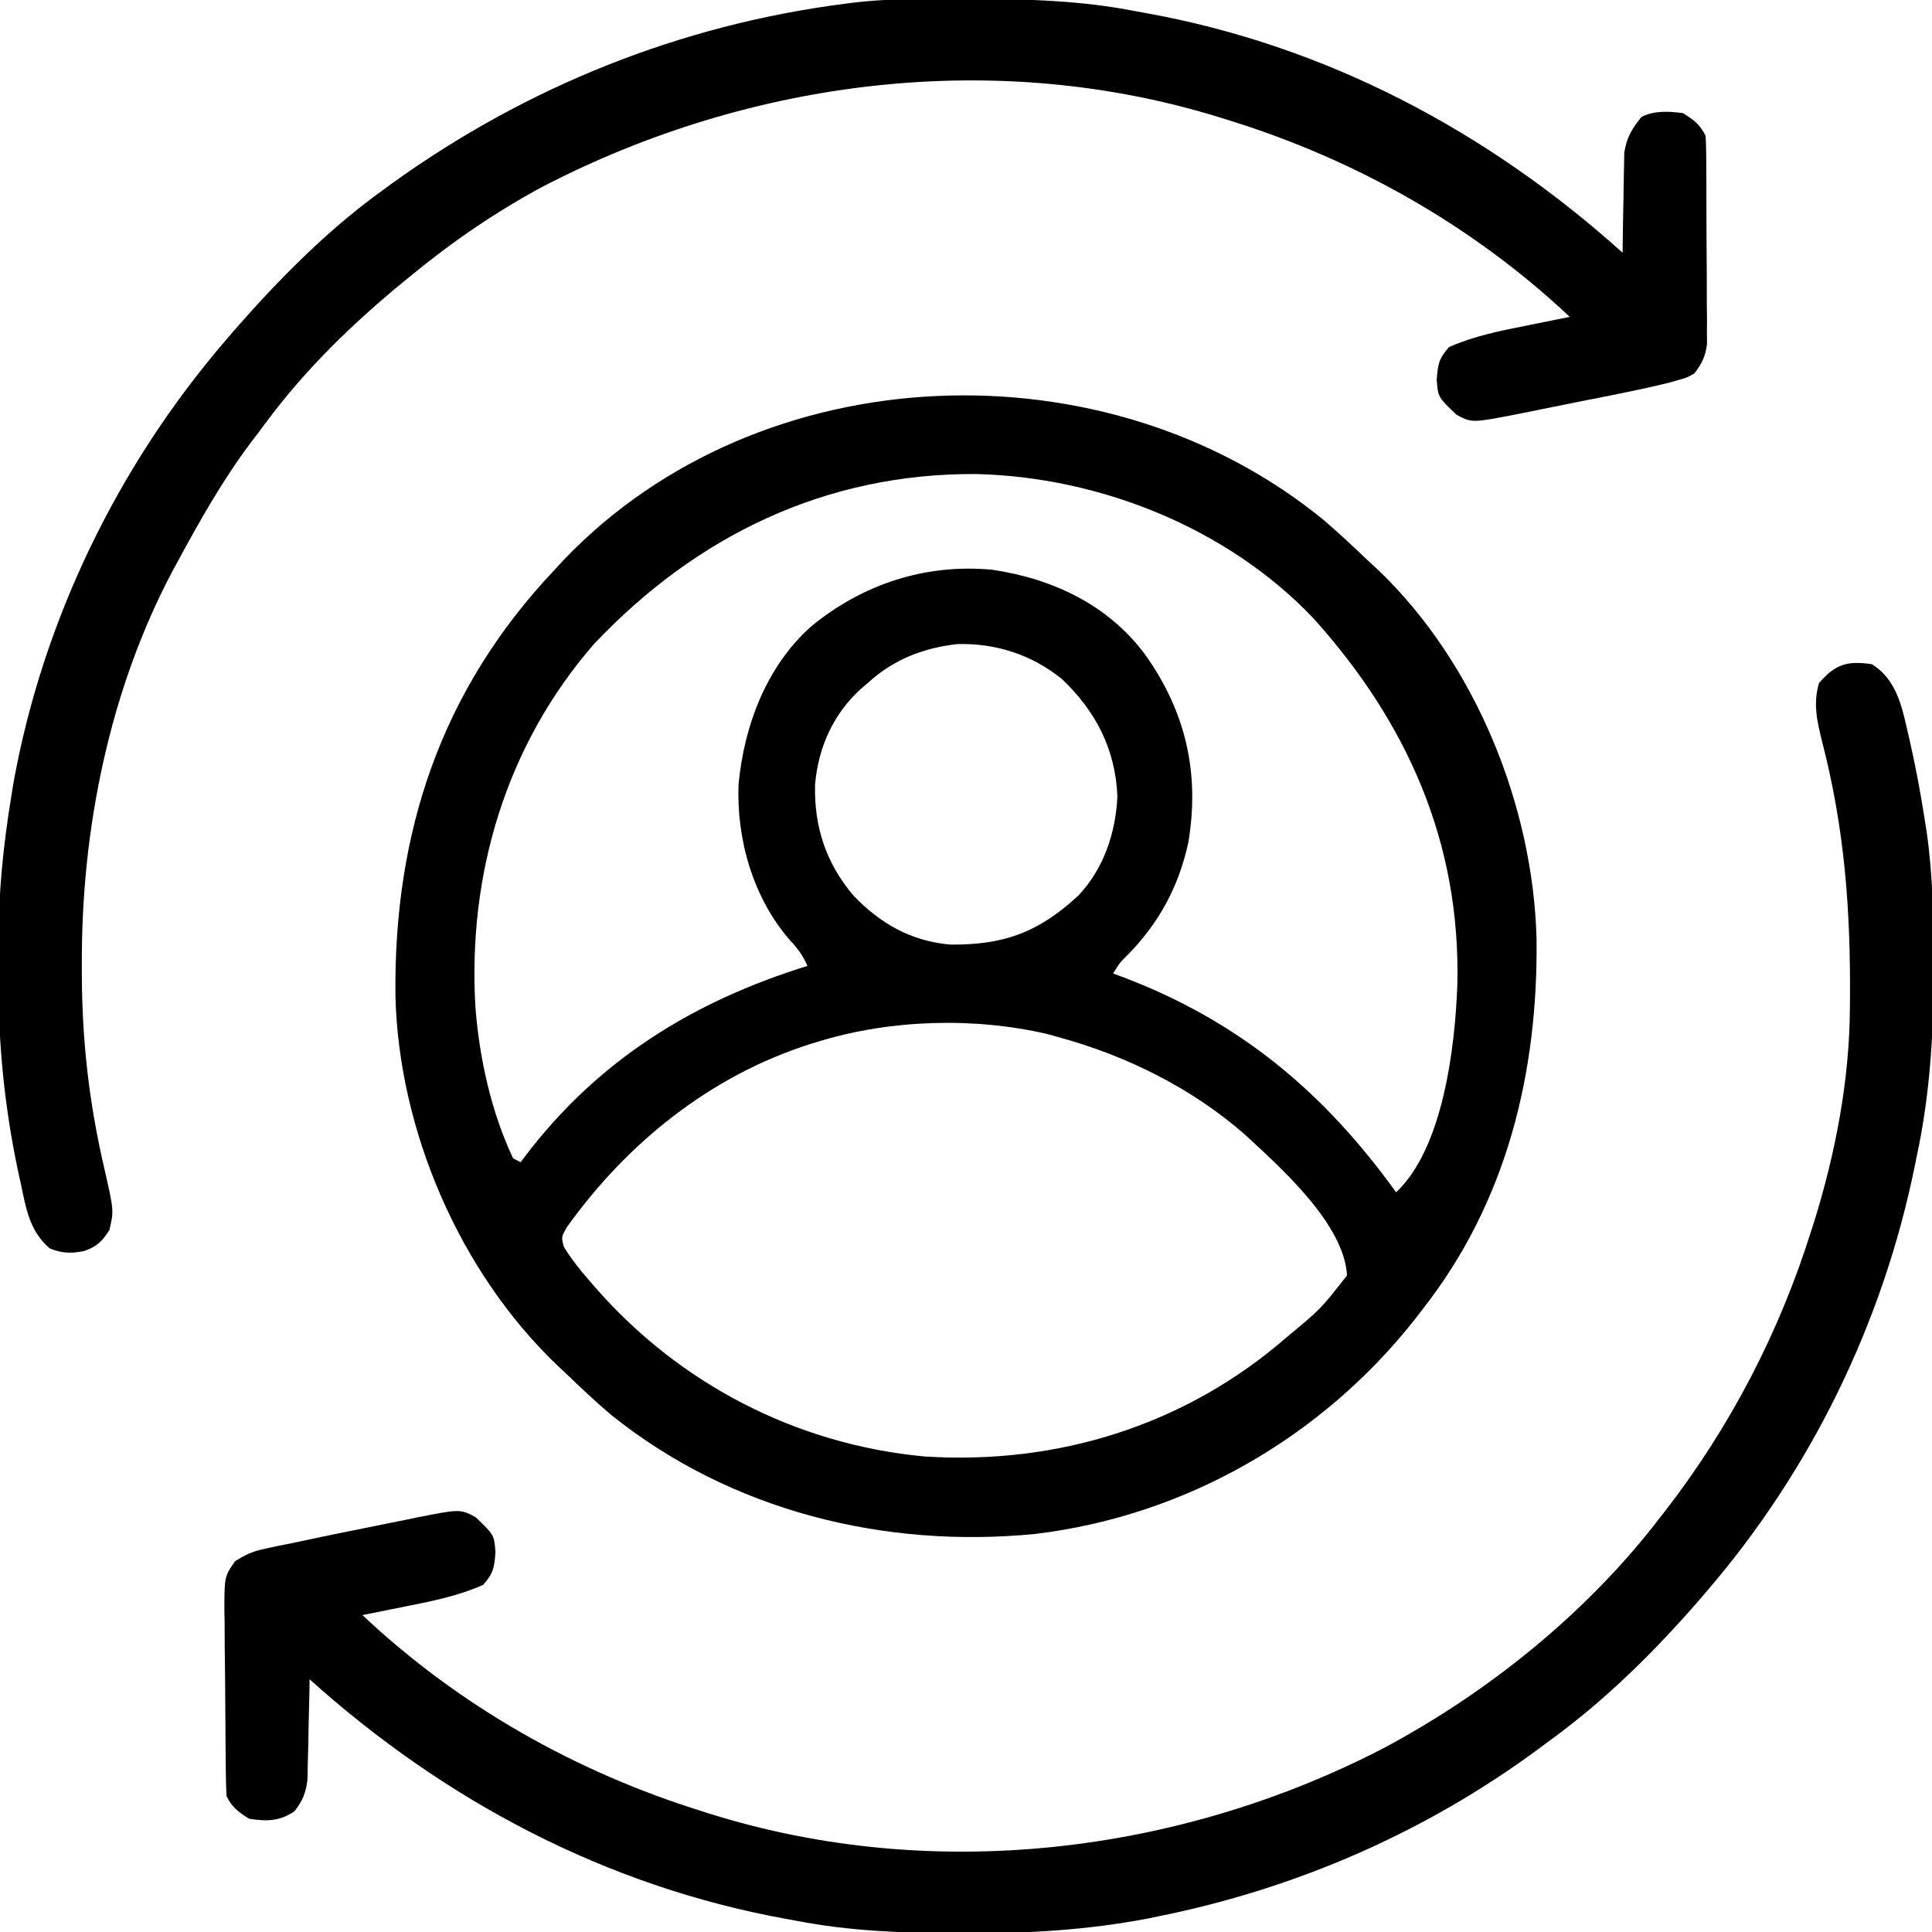
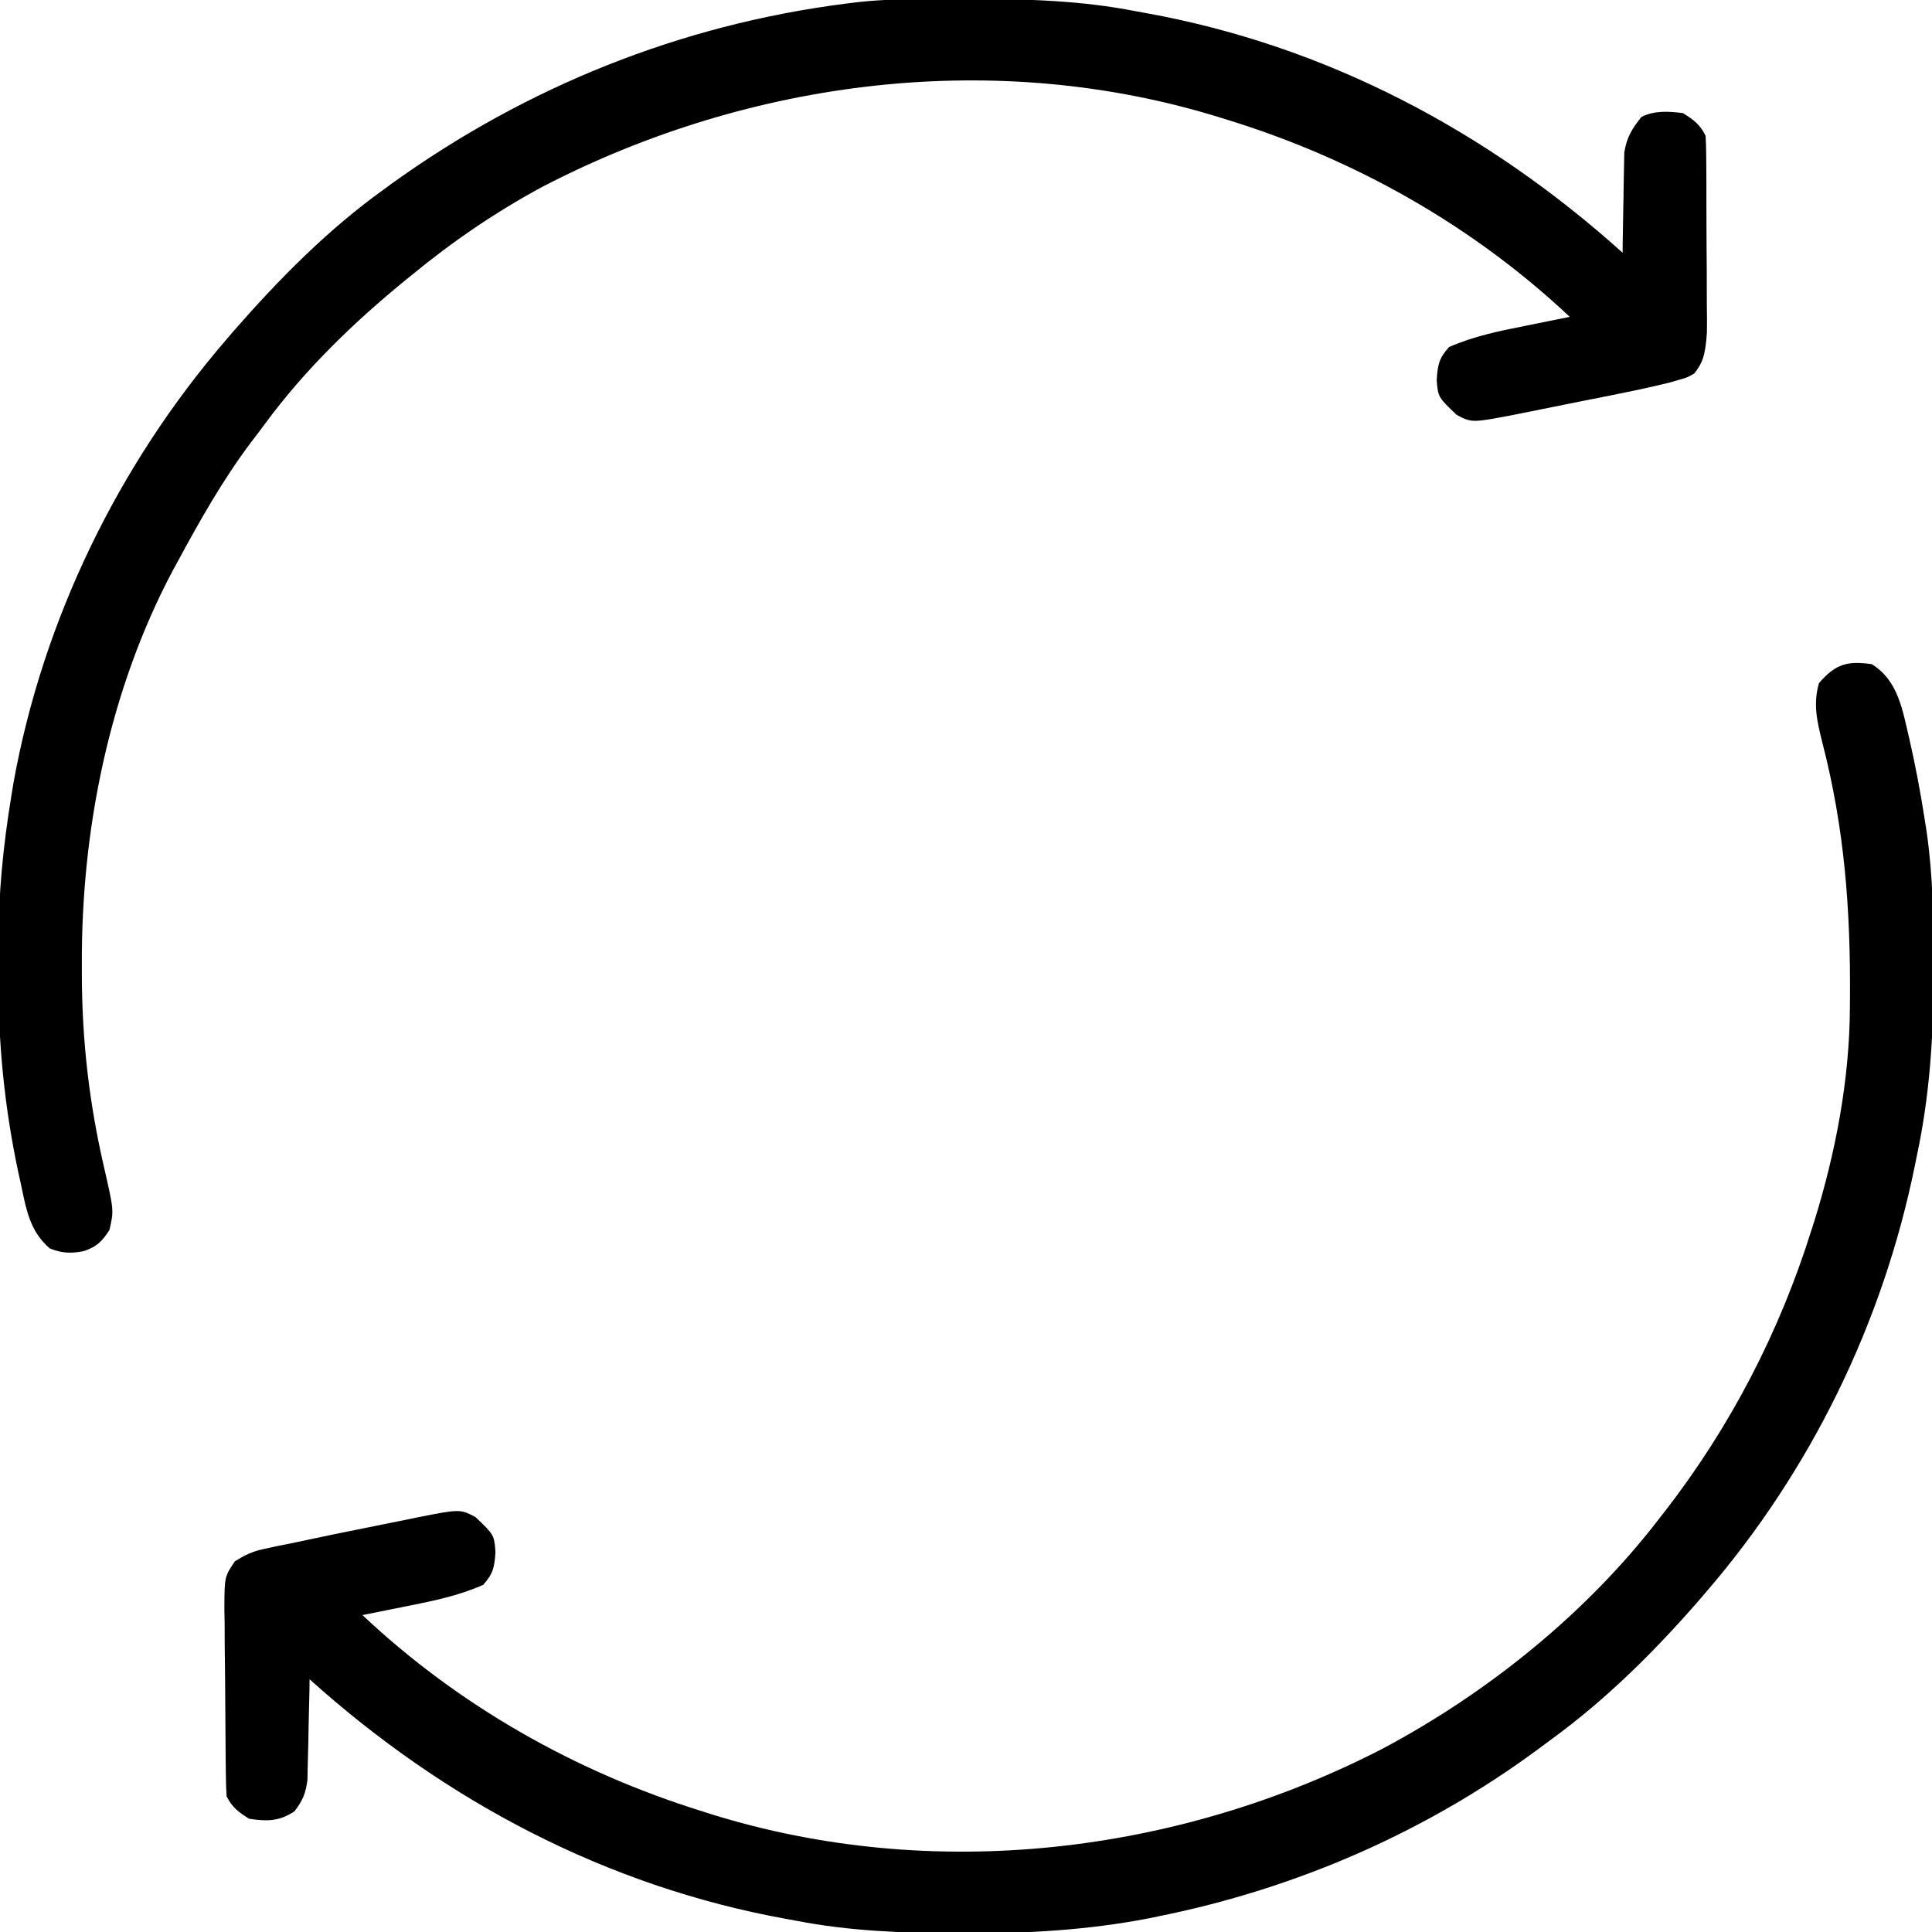
<svg xmlns="http://www.w3.org/2000/svg" width="22" height="22" viewBox="0 0 22 22" fill="none">
  <g clip-path="url(#clip0_4146_20500)">
-     <path d="M15.082 5.929C15.258 6.081 15.428 6.241 15.597 6.402C15.628 6.43 15.659 6.459 15.691 6.488C16.799 7.546 17.458 9.174 17.497 10.693C17.515 12.216 17.155 13.694 16.199 14.909C16.17 14.947 16.141 14.985 16.111 15.024C15.048 16.37 13.499 17.261 11.79 17.467C10.069 17.637 8.32 17.204 6.961 16.113C6.782 15.962 6.613 15.802 6.445 15.64C6.411 15.608 6.377 15.576 6.342 15.544C5.233 14.482 4.541 12.874 4.503 11.344C4.481 9.483 5.02 7.856 6.316 6.488C6.351 6.45 6.386 6.412 6.423 6.372C8.664 4.032 12.605 3.893 15.082 5.929ZM6.762 7.336C5.761 8.487 5.323 9.963 5.414 11.472C5.459 12.052 5.594 12.663 5.843 13.191C5.872 13.205 5.9 13.219 5.929 13.234C5.946 13.211 5.963 13.189 5.98 13.166C6.811 12.072 7.889 11.404 9.195 10.999C9.138 10.875 9.09 10.807 8.993 10.704C8.575 10.222 8.385 9.559 8.41 8.928C8.475 8.26 8.727 7.587 9.238 7.132C9.826 6.65 10.54 6.416 11.3 6.488C11.989 6.59 12.62 6.888 13.041 7.455C13.504 8.107 13.663 8.806 13.532 9.592C13.423 10.094 13.203 10.502 12.844 10.871C12.754 10.959 12.754 10.959 12.675 11.085C12.732 11.106 12.732 11.106 12.791 11.128C14.116 11.632 15.075 12.435 15.898 13.577C16.438 13.068 16.569 11.91 16.595 11.216C16.634 9.596 16.026 8.228 14.952 7.036C13.974 6.01 12.522 5.432 11.119 5.398C9.405 5.386 7.929 6.099 6.762 7.336ZM9.882 7.777C9.856 7.799 9.83 7.822 9.802 7.845C9.487 8.132 9.317 8.513 9.281 8.937C9.27 9.418 9.407 9.83 9.719 10.199C10.026 10.518 10.373 10.716 10.819 10.756C11.428 10.762 11.824 10.619 12.276 10.201C12.568 9.896 12.706 9.481 12.724 9.066C12.7 8.528 12.479 8.101 12.094 7.734C11.753 7.456 11.341 7.323 10.904 7.334C10.511 7.378 10.174 7.51 9.882 7.777ZM9.324 11.859C9.279 11.872 9.279 11.872 9.234 11.886C8.096 12.246 7.147 13.008 6.457 13.971C6.39 14.088 6.39 14.088 6.422 14.2C6.506 14.337 6.603 14.458 6.708 14.579C6.74 14.616 6.74 14.616 6.773 14.654C7.732 15.756 9.066 16.449 10.527 16.585C12.049 16.683 13.504 16.228 14.658 15.222C15.04 14.906 15.04 14.906 15.339 14.523C15.305 13.936 14.585 13.297 14.172 12.916C13.572 12.392 12.838 12.027 12.074 11.816C12.024 11.802 11.975 11.788 11.924 11.774C11.089 11.581 10.144 11.608 9.324 11.859Z" fill="#003049" style="fill:#003049;fill:color(display-p3 0 0.188 0.286);fill-opacity:1;" />
    <path d="M21.314 7.563C21.62 7.752 21.665 8.094 21.744 8.422C21.812 8.721 21.869 9.022 21.916 9.325C21.928 9.398 21.928 9.398 21.939 9.472C22.011 9.972 22.019 10.467 22.018 10.971C22.018 11.014 22.018 11.058 22.018 11.103C22.017 11.799 21.975 12.466 21.83 13.149C21.822 13.188 21.814 13.227 21.806 13.267C21.442 15.063 20.62 16.746 19.424 18.133C19.397 18.165 19.369 18.197 19.341 18.23C18.834 18.811 18.286 19.355 17.662 19.809C17.613 19.846 17.563 19.883 17.514 19.919C16.23 20.866 14.761 21.504 13.199 21.82C13.158 21.829 13.116 21.837 13.074 21.846C12.387 21.977 11.716 22.017 11.018 22.014C10.956 22.014 10.956 22.014 10.892 22.014C10.275 22.012 9.675 21.99 9.068 21.872C9.03 21.865 8.991 21.858 8.952 21.851C6.9 21.479 5.066 20.507 3.525 19.122C3.525 19.159 3.524 19.197 3.524 19.236C3.521 19.378 3.518 19.519 3.514 19.66C3.513 19.721 3.512 19.783 3.511 19.844C3.509 19.932 3.507 20.02 3.504 20.108C3.503 20.16 3.502 20.213 3.501 20.268C3.481 20.422 3.447 20.503 3.354 20.625C3.181 20.741 3.041 20.741 2.838 20.711C2.715 20.634 2.645 20.583 2.58 20.454C2.575 20.374 2.573 20.294 2.572 20.215C2.571 20.164 2.57 20.114 2.57 20.063C2.568 19.834 2.566 19.605 2.565 19.376C2.565 19.255 2.563 19.134 2.562 19.013C2.559 18.839 2.558 18.665 2.558 18.491C2.557 18.437 2.556 18.383 2.555 18.327C2.556 17.954 2.556 17.954 2.675 17.779C2.793 17.705 2.877 17.665 3.012 17.637C3.079 17.622 3.079 17.622 3.149 17.607C3.202 17.596 3.256 17.586 3.311 17.575C3.377 17.561 3.443 17.547 3.509 17.533C3.695 17.493 3.881 17.455 4.067 17.418C4.184 17.395 4.301 17.371 4.417 17.347C4.492 17.332 4.567 17.317 4.642 17.302C4.677 17.294 4.711 17.287 4.746 17.28C5.238 17.183 5.238 17.183 5.414 17.275C5.627 17.478 5.627 17.478 5.642 17.674C5.63 17.848 5.617 17.918 5.502 18.047C5.218 18.173 4.925 18.232 4.621 18.292C4.55 18.306 4.55 18.306 4.477 18.321C4.36 18.345 4.244 18.368 4.127 18.391C5.225 19.425 6.557 20.178 7.994 20.625C8.042 20.64 8.042 20.64 8.091 20.656C10.616 21.444 13.407 21.118 15.743 19.913C16.947 19.273 18.079 18.36 18.908 17.274C18.926 17.251 18.944 17.228 18.962 17.205C19.707 16.242 20.263 15.169 20.627 14.008C20.637 13.976 20.647 13.944 20.658 13.912C20.901 13.131 21.061 12.298 21.065 11.479C21.066 11.427 21.066 11.427 21.066 11.373C21.073 10.361 21.005 9.438 20.751 8.454C20.691 8.212 20.644 8.02 20.713 7.778C20.902 7.562 21.032 7.523 21.314 7.563Z" fill="#003049" style="fill:#003049;fill:color(display-p3 0 0.188 0.286);fill-opacity:1;" />
-     <path d="M10.438 -0.01C10.477 -0.01 10.517 -0.01 10.558 -0.011C10.686 -0.011 10.813 -0.012 10.941 -0.012C11.006 -0.012 11.006 -0.012 11.073 -0.012C11.703 -0.011 12.314 0.006 12.934 0.128C12.972 0.135 13.011 0.142 13.05 0.149C15.102 0.52 16.936 1.492 18.477 2.878C18.477 2.821 18.477 2.821 18.478 2.764C18.48 2.623 18.482 2.482 18.485 2.341C18.487 2.281 18.488 2.22 18.488 2.159C18.489 2.071 18.491 1.984 18.493 1.896C18.495 1.817 18.495 1.817 18.496 1.737C18.524 1.563 18.582 1.468 18.692 1.331C18.84 1.257 19.002 1.267 19.164 1.288C19.287 1.365 19.357 1.416 19.422 1.546C19.427 1.624 19.428 1.703 19.429 1.781C19.429 1.83 19.43 1.879 19.43 1.93C19.43 2.01 19.43 2.01 19.431 2.092C19.431 2.147 19.431 2.201 19.431 2.258C19.432 2.374 19.432 2.49 19.432 2.605C19.433 2.754 19.433 2.902 19.435 3.05C19.436 3.192 19.436 3.333 19.436 3.475C19.437 3.528 19.437 3.581 19.438 3.636C19.438 3.686 19.437 3.735 19.437 3.786C19.437 3.83 19.438 3.873 19.438 3.918C19.419 4.061 19.381 4.14 19.293 4.253C19.212 4.299 19.212 4.299 19.12 4.325C19.085 4.335 19.051 4.345 19.016 4.355C18.83 4.401 18.644 4.442 18.456 4.479C18.415 4.488 18.373 4.496 18.33 4.505C18.242 4.522 18.155 4.54 18.067 4.557C17.934 4.583 17.801 4.61 17.668 4.637C17.582 4.655 17.497 4.672 17.412 4.689C17.372 4.697 17.332 4.705 17.292 4.713C16.763 4.816 16.763 4.816 16.588 4.725C16.375 4.522 16.375 4.522 16.36 4.326C16.372 4.152 16.385 4.082 16.5 3.952C16.785 3.827 17.077 3.768 17.381 3.708C17.452 3.693 17.452 3.693 17.525 3.679C17.642 3.655 17.758 3.632 17.875 3.608C16.777 2.575 15.445 1.821 14.008 1.374C13.96 1.359 13.96 1.359 13.912 1.344C11.35 0.544 8.548 0.899 6.184 2.123C5.65 2.41 5.151 2.751 4.684 3.136C4.66 3.155 4.636 3.174 4.612 3.194C4.02 3.679 3.474 4.207 3.019 4.824C2.966 4.896 2.912 4.967 2.858 5.037C2.536 5.466 2.274 5.93 2.02 6.401C2.003 6.431 1.987 6.462 1.97 6.492C1.245 7.855 0.925 9.451 0.932 10.983C0.932 11.021 0.932 11.058 0.932 11.097C0.934 11.861 1.017 12.575 1.191 13.319C1.297 13.785 1.297 13.785 1.246 14.007C1.16 14.139 1.099 14.2 0.948 14.248C0.805 14.275 0.702 14.271 0.567 14.216C0.335 14.018 0.296 13.758 0.236 13.473C0.228 13.434 0.219 13.396 0.21 13.357C0.052 12.616 -0.022 11.88 -0.017 11.123C-0.016 10.999 -0.017 10.875 -0.018 10.75C-0.018 10.18 0.036 9.628 0.129 9.066C0.137 9.017 0.145 8.968 0.153 8.917C0.488 7.058 1.346 5.295 2.578 3.866C2.605 3.835 2.632 3.803 2.659 3.771C3.178 3.177 3.74 2.607 4.383 2.148C4.409 2.128 4.436 2.109 4.463 2.089C5.999 0.985 7.747 0.283 9.625 0.042C9.654 0.038 9.683 0.035 9.712 0.031C9.955 0.001 10.194 -0.008 10.438 -0.01Z" fill="#003049" style="fill:#003049;fill:color(display-p3 0 0.188 0.286);fill-opacity:1;" />
+     <path d="M10.438 -0.01C10.477 -0.01 10.517 -0.01 10.558 -0.011C10.686 -0.011 10.813 -0.012 10.941 -0.012C11.006 -0.012 11.006 -0.012 11.073 -0.012C11.703 -0.011 12.314 0.006 12.934 0.128C12.972 0.135 13.011 0.142 13.05 0.149C15.102 0.52 16.936 1.492 18.477 2.878C18.477 2.821 18.477 2.821 18.478 2.764C18.48 2.623 18.482 2.482 18.485 2.341C18.487 2.281 18.488 2.22 18.488 2.159C18.489 2.071 18.491 1.984 18.493 1.896C18.495 1.817 18.495 1.817 18.496 1.737C18.524 1.563 18.582 1.468 18.692 1.331C18.84 1.257 19.002 1.267 19.164 1.288C19.287 1.365 19.357 1.416 19.422 1.546C19.427 1.624 19.428 1.703 19.429 1.781C19.429 1.83 19.43 1.879 19.43 1.93C19.43 2.01 19.43 2.01 19.431 2.092C19.431 2.147 19.431 2.201 19.431 2.258C19.432 2.374 19.432 2.49 19.432 2.605C19.433 2.754 19.433 2.902 19.435 3.05C19.436 3.192 19.436 3.333 19.436 3.475C19.437 3.528 19.437 3.581 19.438 3.636C19.438 3.686 19.437 3.735 19.437 3.786C19.419 4.061 19.381 4.14 19.293 4.253C19.212 4.299 19.212 4.299 19.12 4.325C19.085 4.335 19.051 4.345 19.016 4.355C18.83 4.401 18.644 4.442 18.456 4.479C18.415 4.488 18.373 4.496 18.33 4.505C18.242 4.522 18.155 4.54 18.067 4.557C17.934 4.583 17.801 4.61 17.668 4.637C17.582 4.655 17.497 4.672 17.412 4.689C17.372 4.697 17.332 4.705 17.292 4.713C16.763 4.816 16.763 4.816 16.588 4.725C16.375 4.522 16.375 4.522 16.36 4.326C16.372 4.152 16.385 4.082 16.5 3.952C16.785 3.827 17.077 3.768 17.381 3.708C17.452 3.693 17.452 3.693 17.525 3.679C17.642 3.655 17.758 3.632 17.875 3.608C16.777 2.575 15.445 1.821 14.008 1.374C13.96 1.359 13.96 1.359 13.912 1.344C11.35 0.544 8.548 0.899 6.184 2.123C5.65 2.41 5.151 2.751 4.684 3.136C4.66 3.155 4.636 3.174 4.612 3.194C4.02 3.679 3.474 4.207 3.019 4.824C2.966 4.896 2.912 4.967 2.858 5.037C2.536 5.466 2.274 5.93 2.02 6.401C2.003 6.431 1.987 6.462 1.97 6.492C1.245 7.855 0.925 9.451 0.932 10.983C0.932 11.021 0.932 11.058 0.932 11.097C0.934 11.861 1.017 12.575 1.191 13.319C1.297 13.785 1.297 13.785 1.246 14.007C1.16 14.139 1.099 14.2 0.948 14.248C0.805 14.275 0.702 14.271 0.567 14.216C0.335 14.018 0.296 13.758 0.236 13.473C0.228 13.434 0.219 13.396 0.21 13.357C0.052 12.616 -0.022 11.88 -0.017 11.123C-0.016 10.999 -0.017 10.875 -0.018 10.75C-0.018 10.18 0.036 9.628 0.129 9.066C0.137 9.017 0.145 8.968 0.153 8.917C0.488 7.058 1.346 5.295 2.578 3.866C2.605 3.835 2.632 3.803 2.659 3.771C3.178 3.177 3.74 2.607 4.383 2.148C4.409 2.128 4.436 2.109 4.463 2.089C5.999 0.985 7.747 0.283 9.625 0.042C9.654 0.038 9.683 0.035 9.712 0.031C9.955 0.001 10.194 -0.008 10.438 -0.01Z" fill="#003049" style="fill:#003049;fill:color(display-p3 0 0.188 0.286);fill-opacity:1;" />
  </g>
  <defs>
    <clipPath id="clip0_4146_20500">
      <rect width="22" height="22" fill="white" style="fill:white;fill-opacity:1;" />
    </clipPath>
  </defs>
</svg>